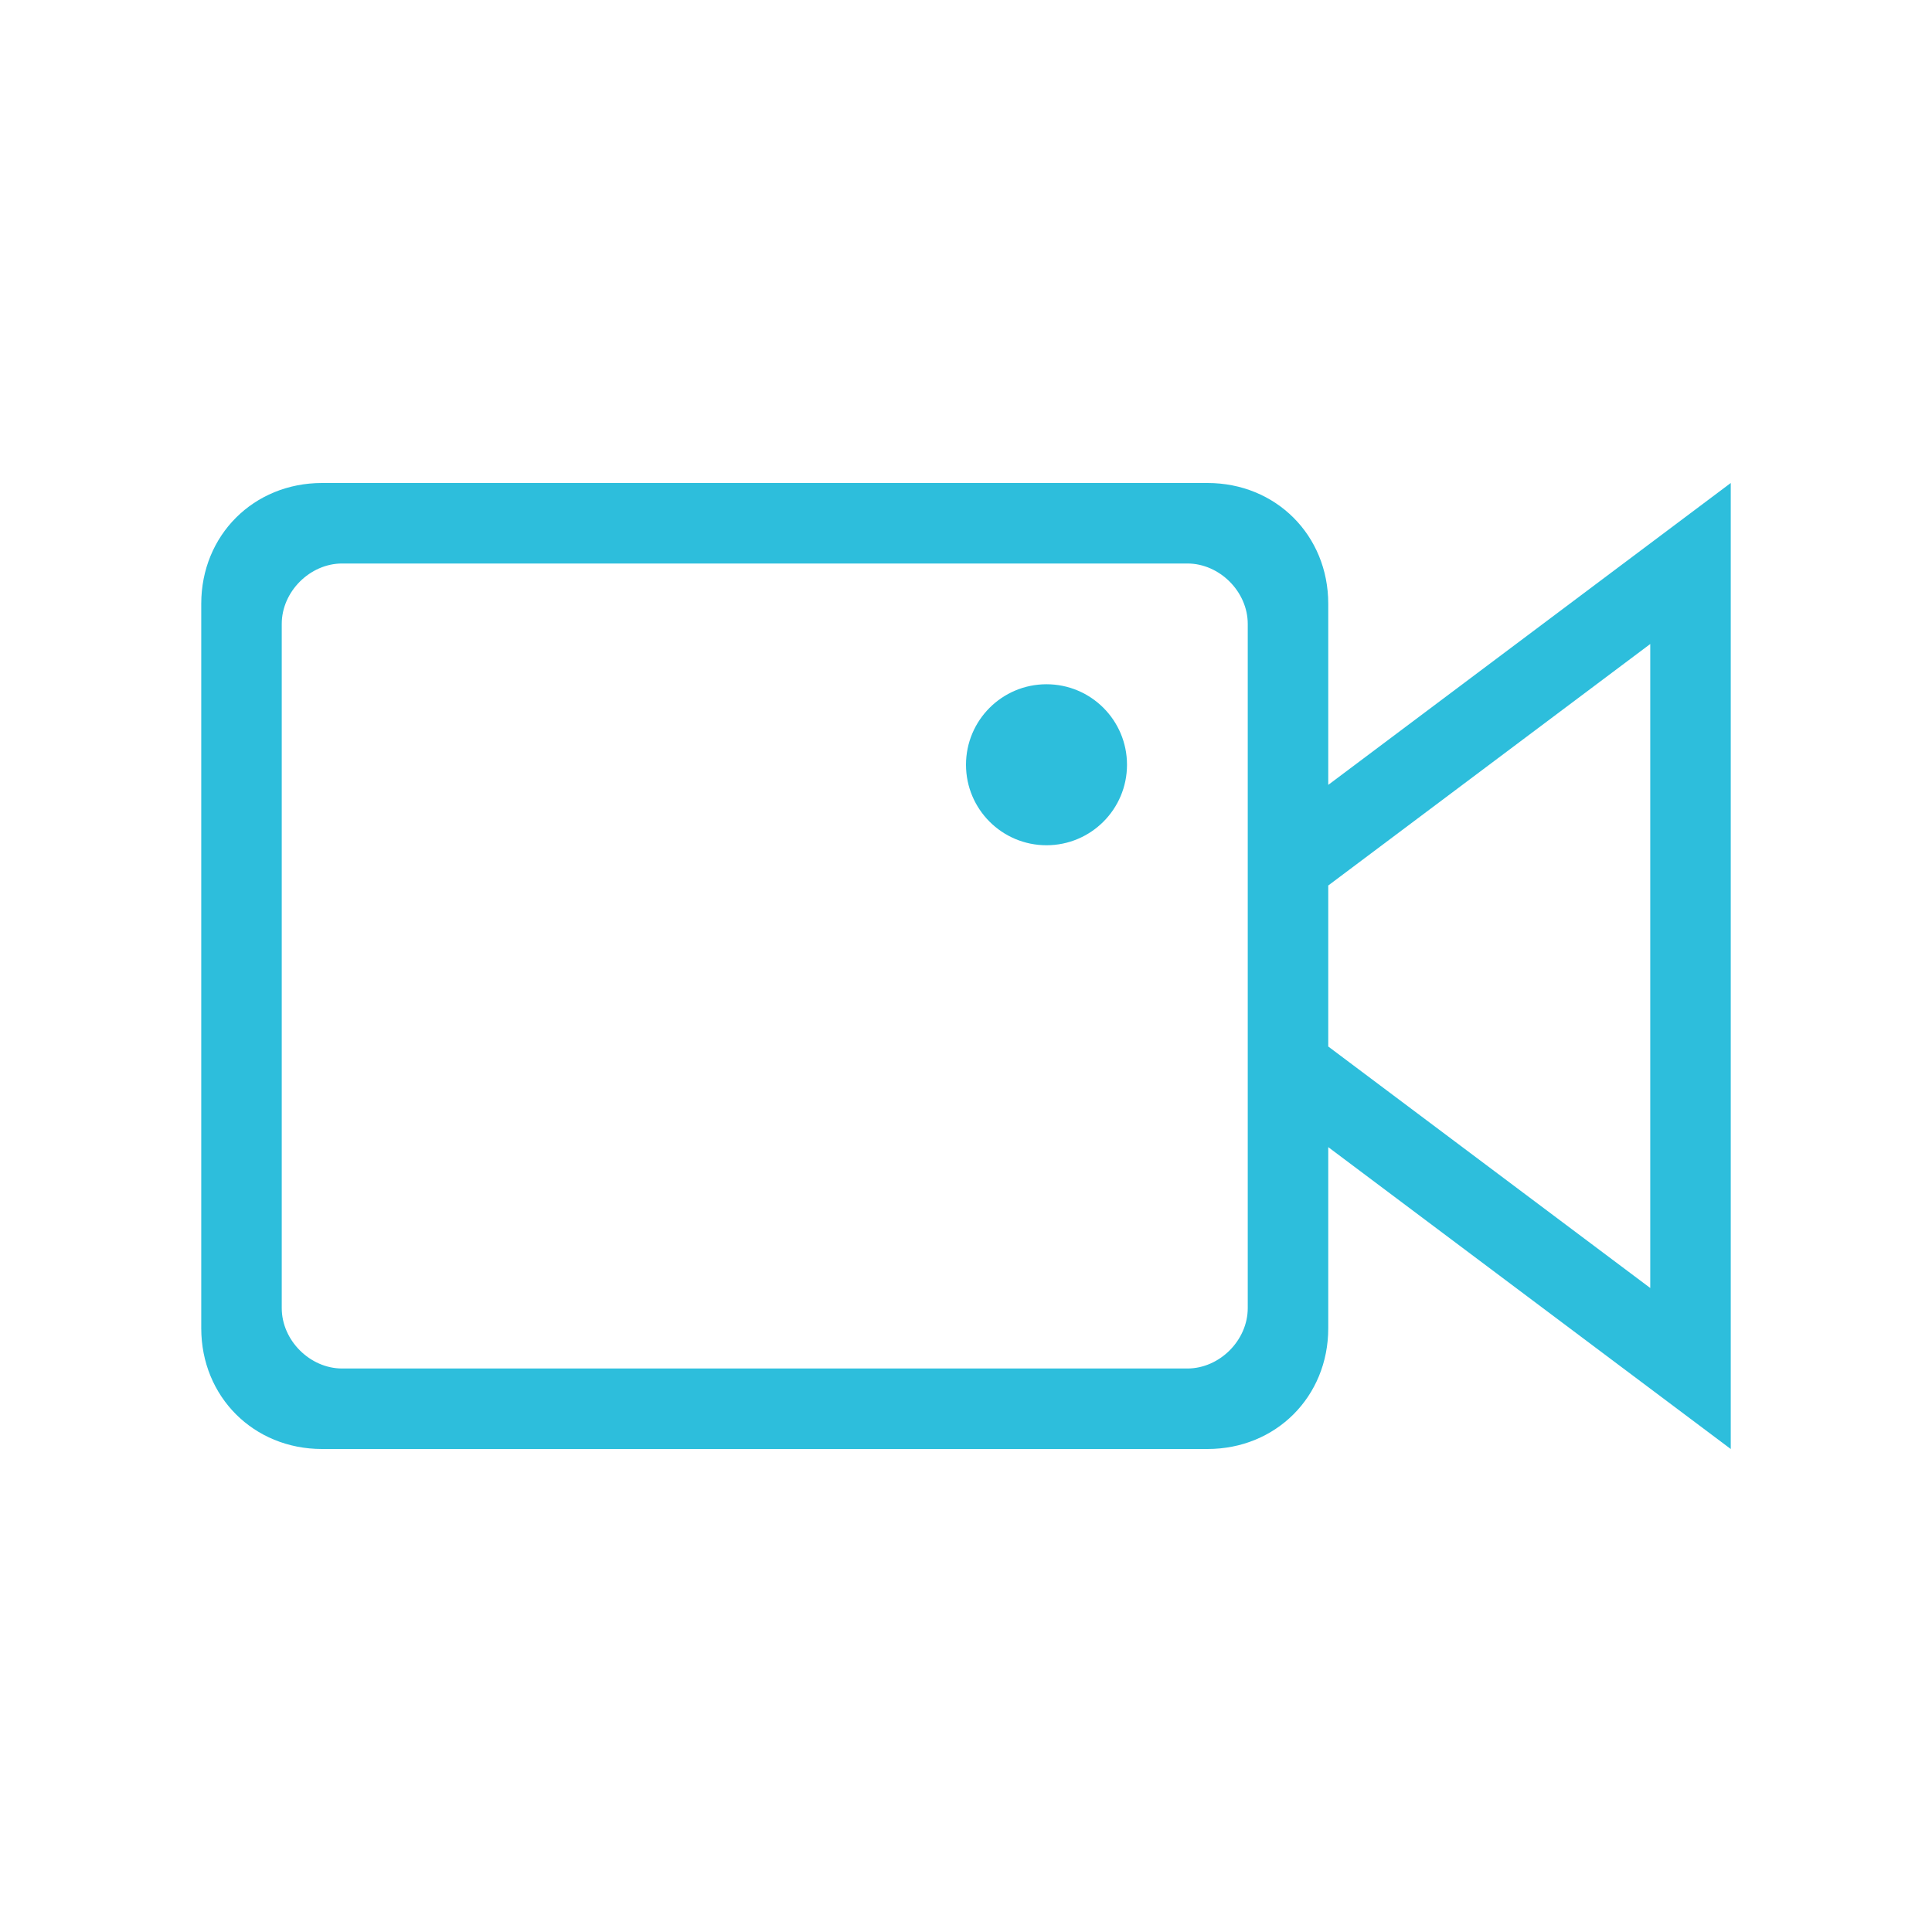
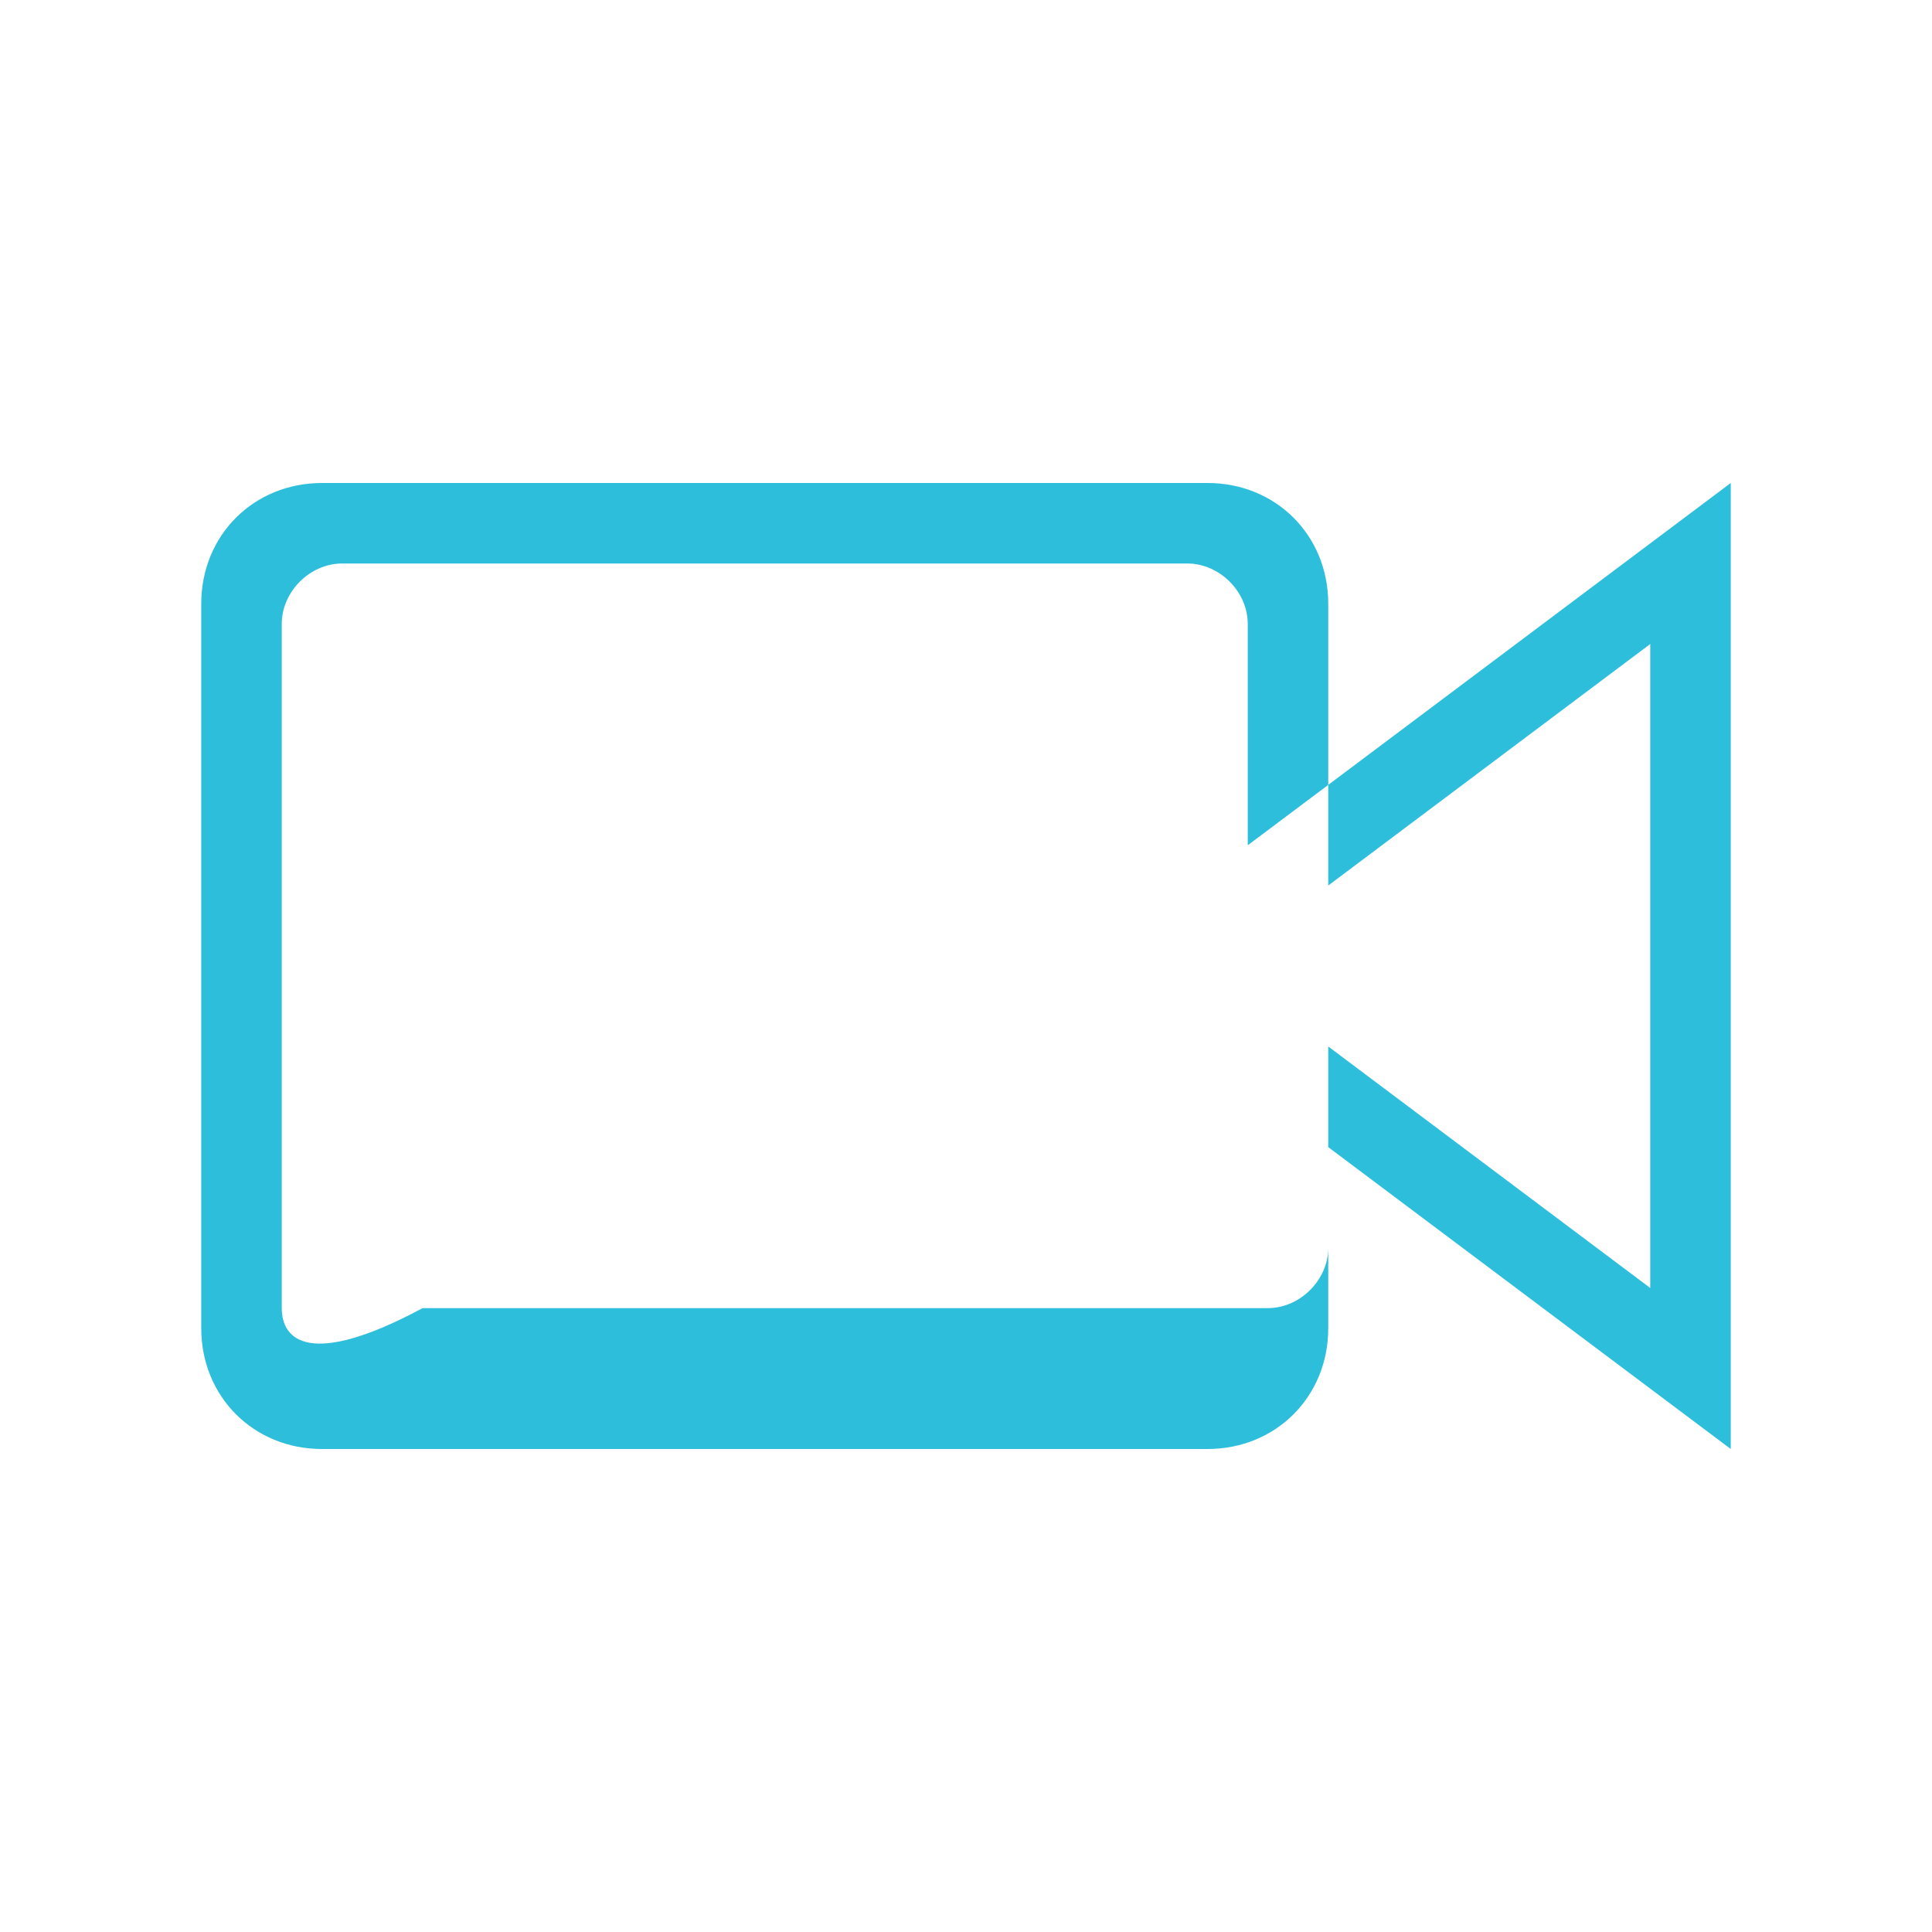
<svg xmlns="http://www.w3.org/2000/svg" version="1.1" id="Vexcash-Icons-01" x="0px" y="0px" viewBox="0 0 48 48" xml:space="preserve">
  <g id="Icon-Container">
-     <path id="Camera" fill="#2dbedc" d="M33,19.5V15c0-1.7-1.3-3-3-3H8c-1.7,0-3,1.3-3,3v18c0,1.7,1.3,3,3,3h22c1.7,0,3-1.3,3-3v-4.5    L43,36V12L33,19.5z M31,21v6v5.5c0,0.8-0.7,1.5-1.5,1.5h-21C7.7,34,7,33.3,7,32.5v-17C7,14.7,7.7,14,8.5,14h21    c0.8,0,1.5,0.7,1.5,1.5V21z M41,32l-8-6v-4l8-6V32z" />
-     <circle id="Point" fill="#2dbedc" cx="26" cy="19" r="2" />
+     <path id="Camera" fill="#2dbedc" d="M33,19.5V15c0-1.7-1.3-3-3-3H8c-1.7,0-3,1.3-3,3v18c0,1.7,1.3,3,3,3h22c1.7,0,3-1.3,3-3v-4.5    L43,36V12L33,19.5z v6v5.5c0,0.8-0.7,1.5-1.5,1.5h-21C7.7,34,7,33.3,7,32.5v-17C7,14.7,7.7,14,8.5,14h21    c0.8,0,1.5,0.7,1.5,1.5V21z M41,32l-8-6v-4l8-6V32z" />
  </g>
</svg>